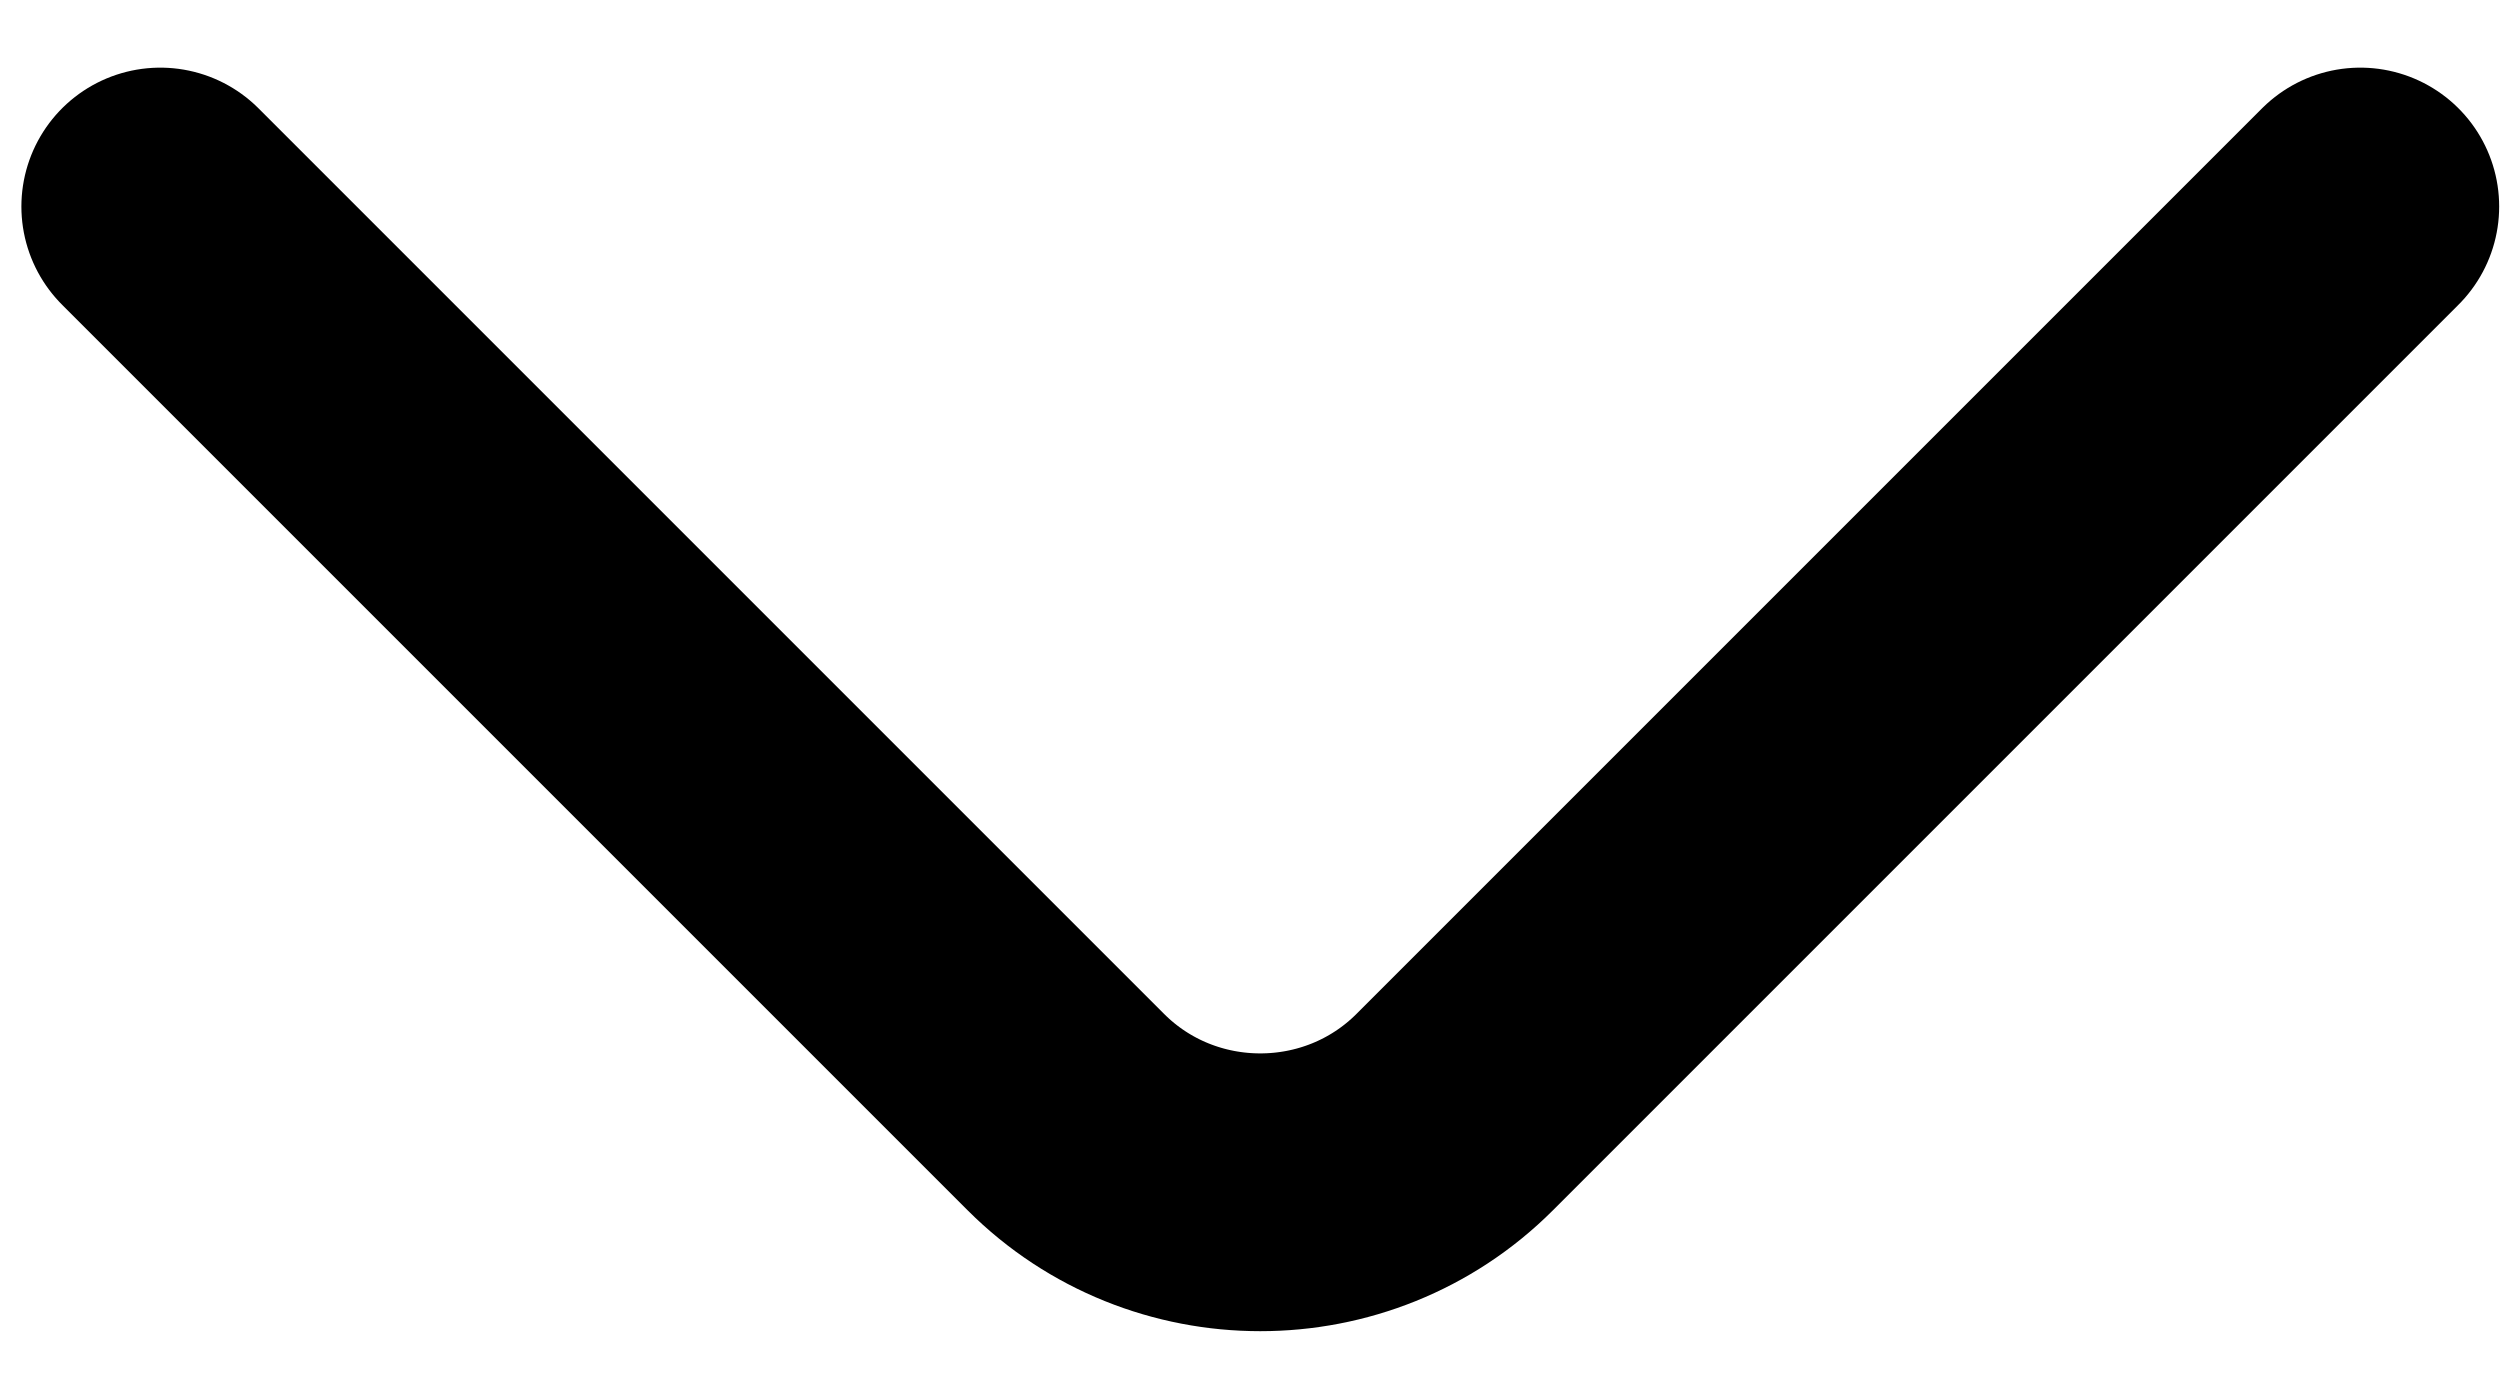
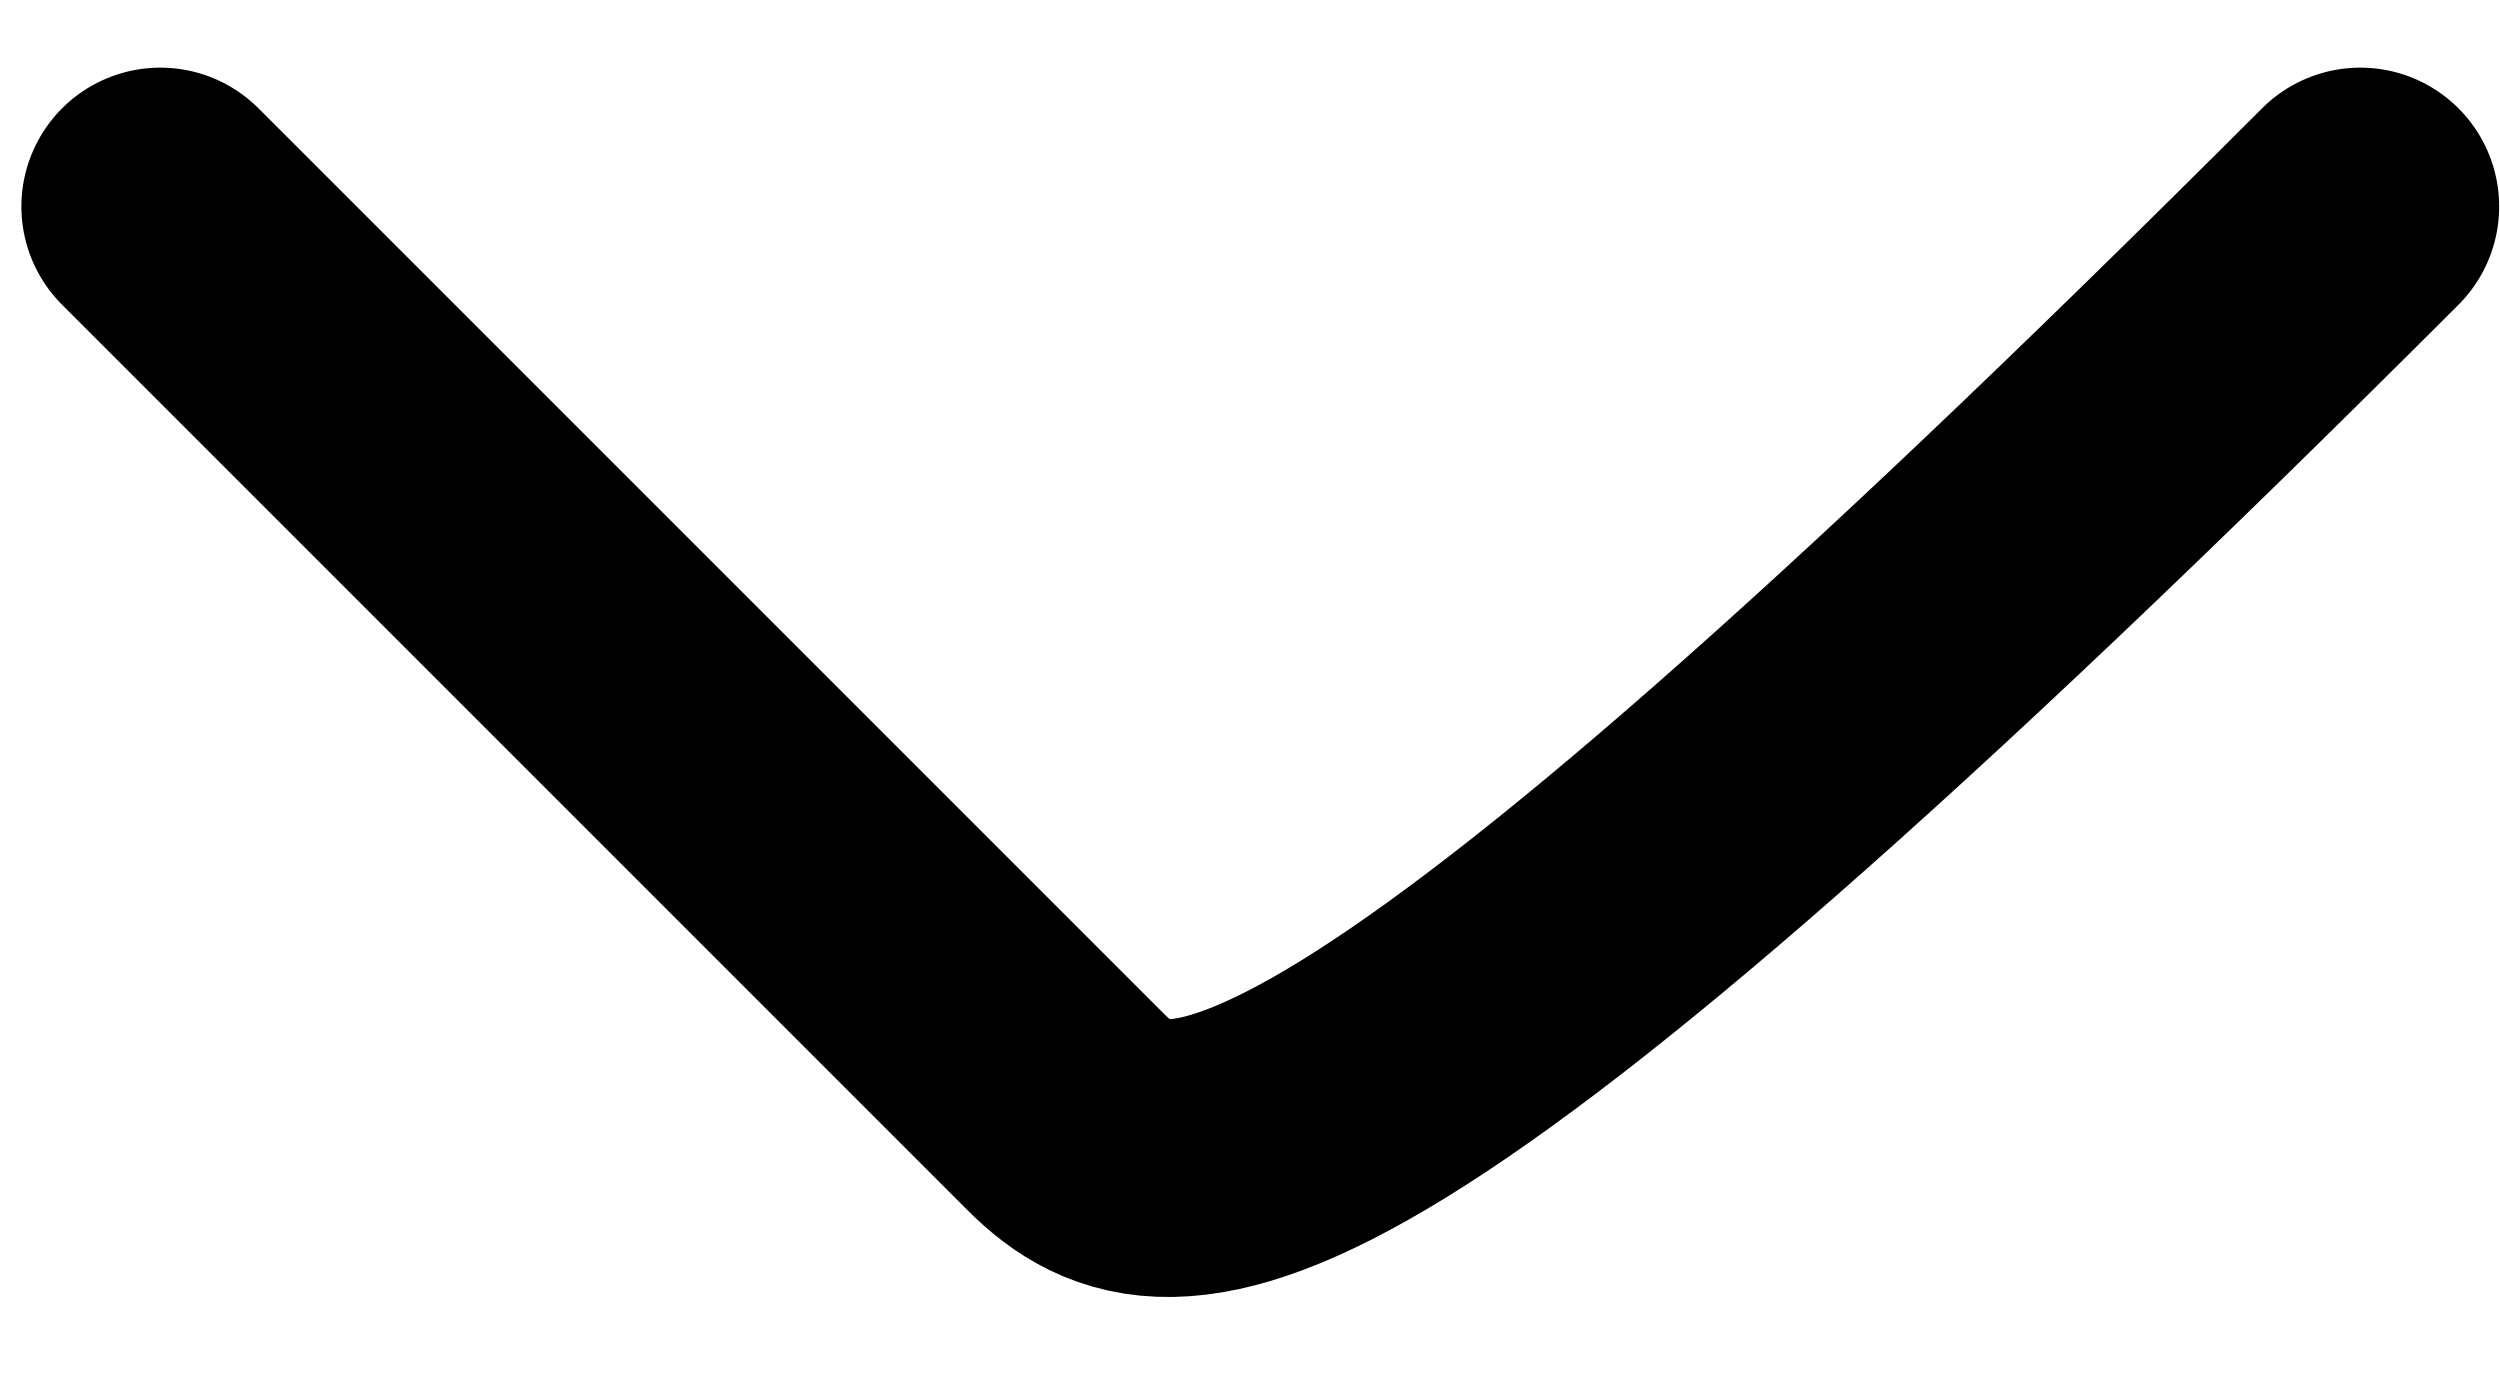
<svg xmlns="http://www.w3.org/2000/svg" width="18" height="10" viewBox="0 0 18 10" fill="none">
-   <path d="M16.994 1.487L10.474 8.007C9.704 8.777 8.444 8.777 7.674 8.007L1.154 1.487" stroke="black" stroke-width="2" stroke-miterlimit="10" stroke-linecap="round" stroke-linejoin="round" />
+   <path d="M16.994 1.487C9.704 8.777 8.444 8.777 7.674 8.007L1.154 1.487" stroke="black" stroke-width="2" stroke-miterlimit="10" stroke-linecap="round" stroke-linejoin="round" />
</svg>